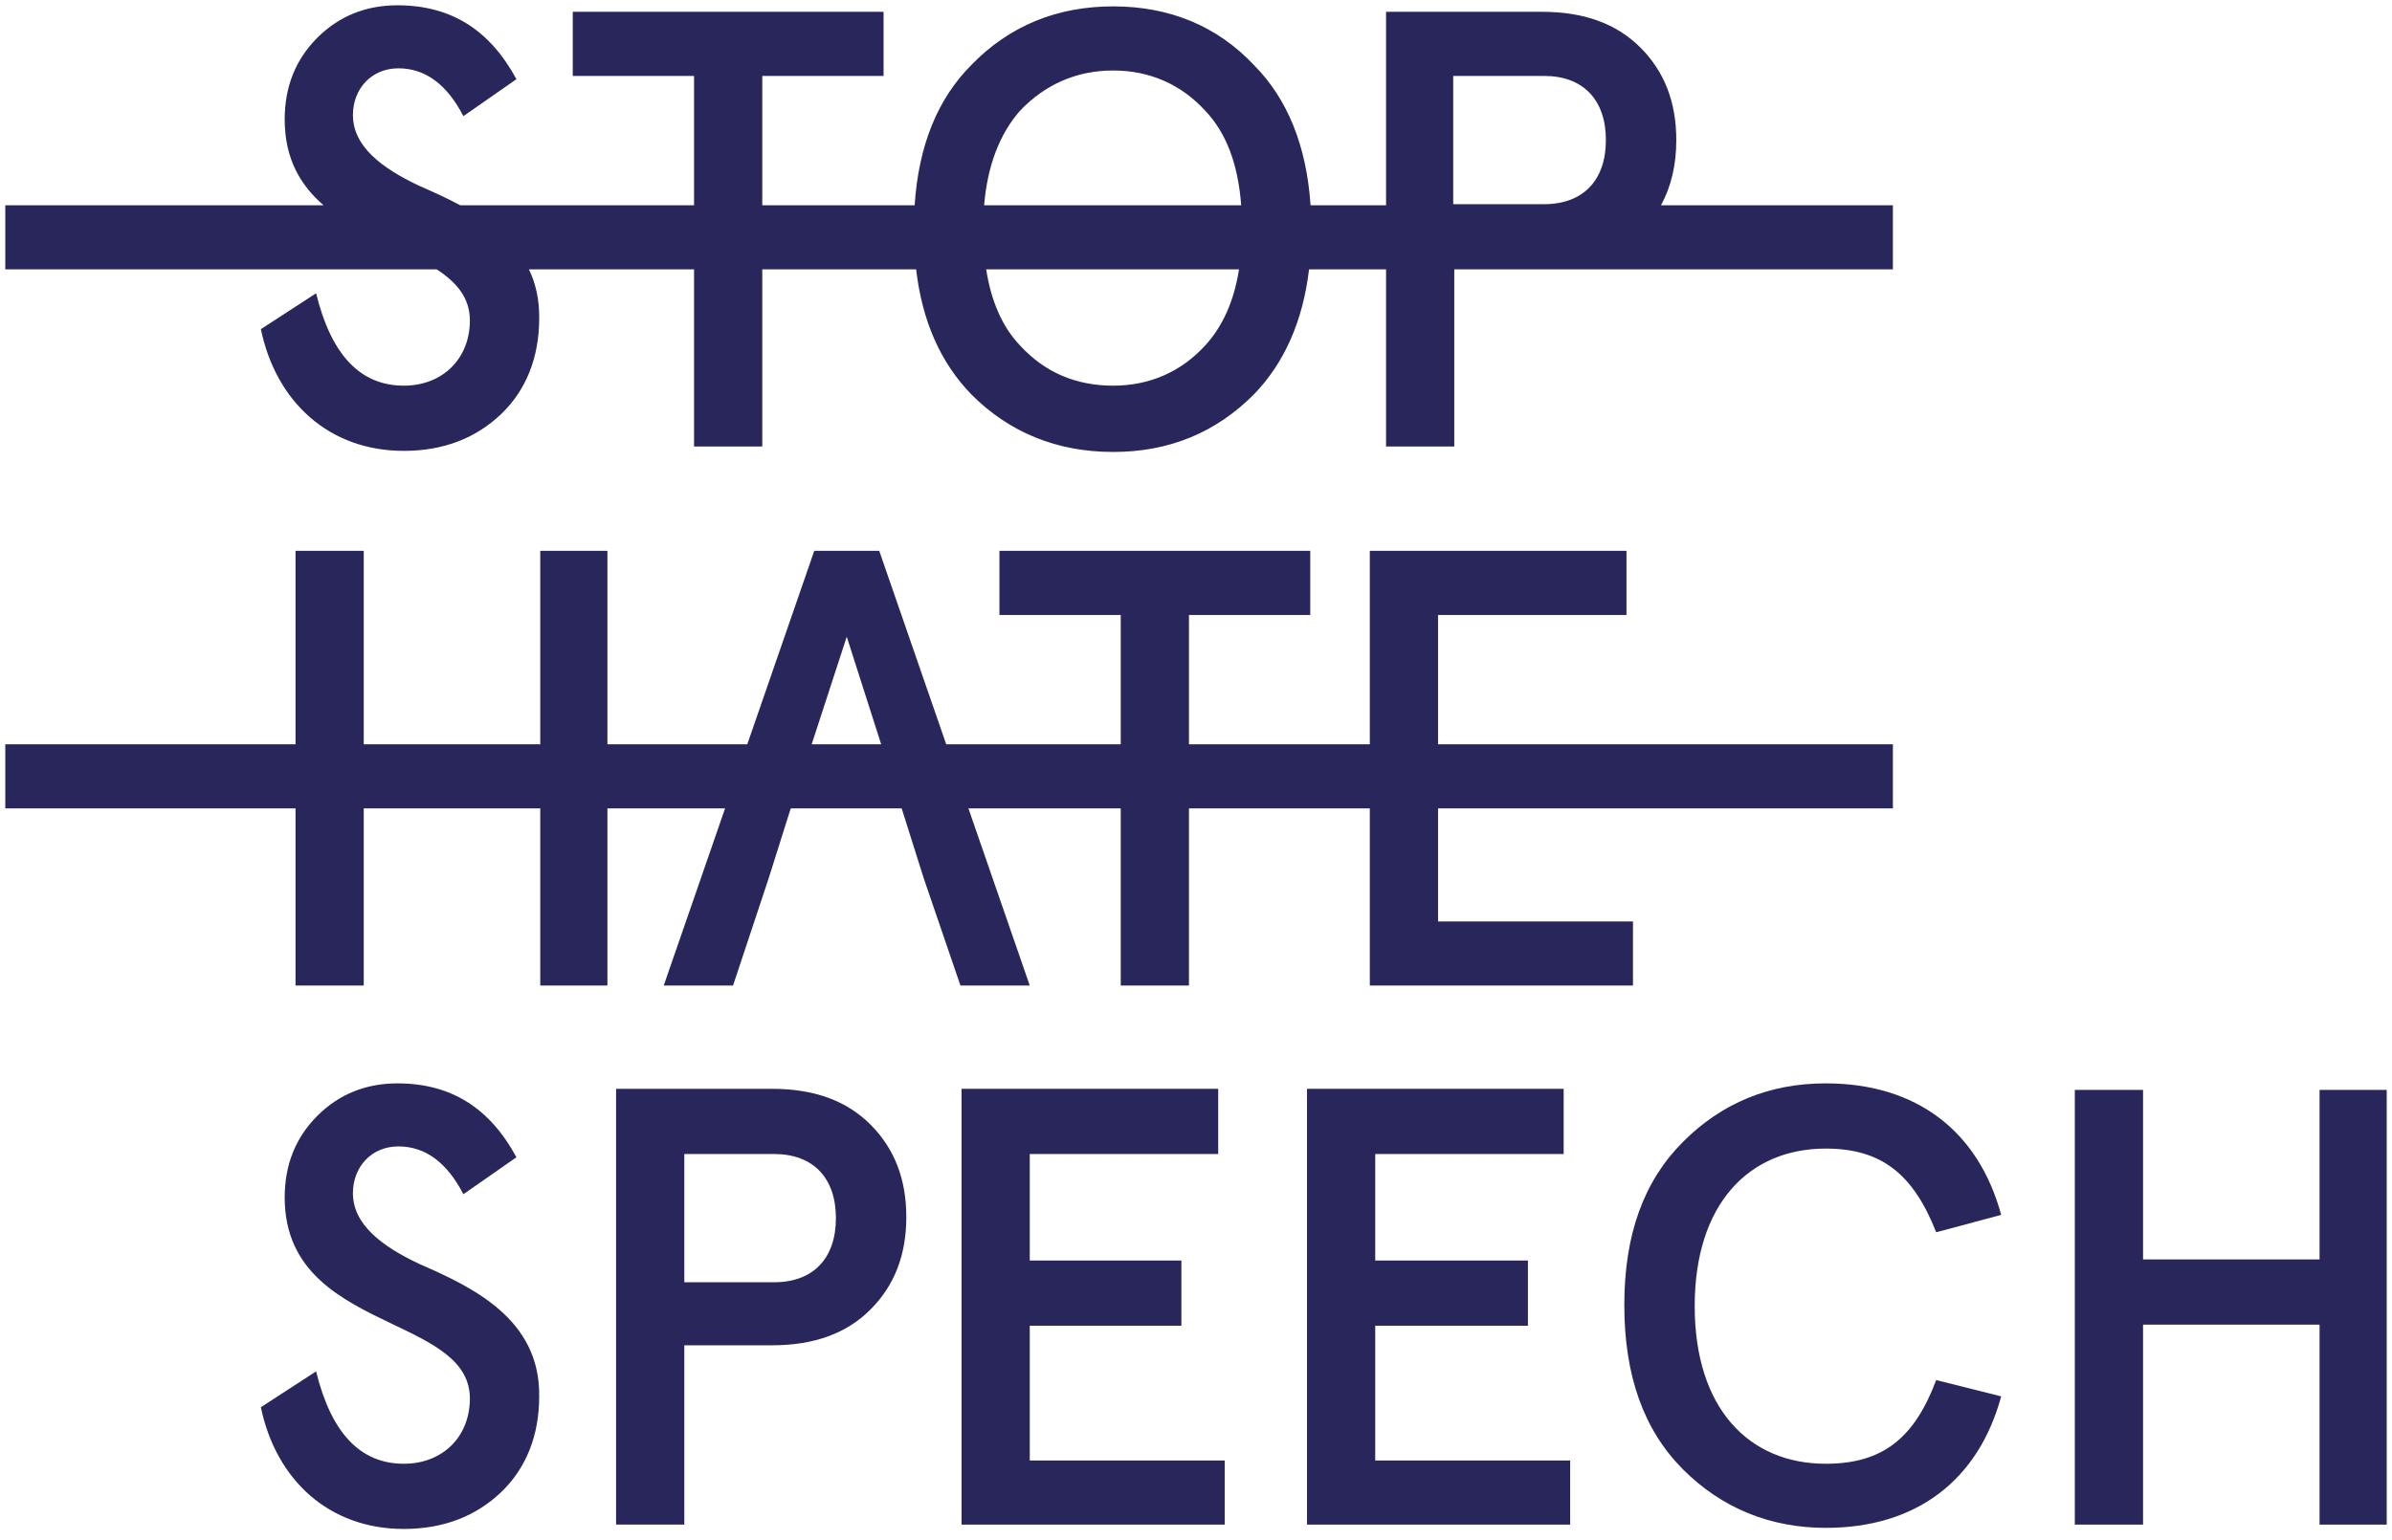
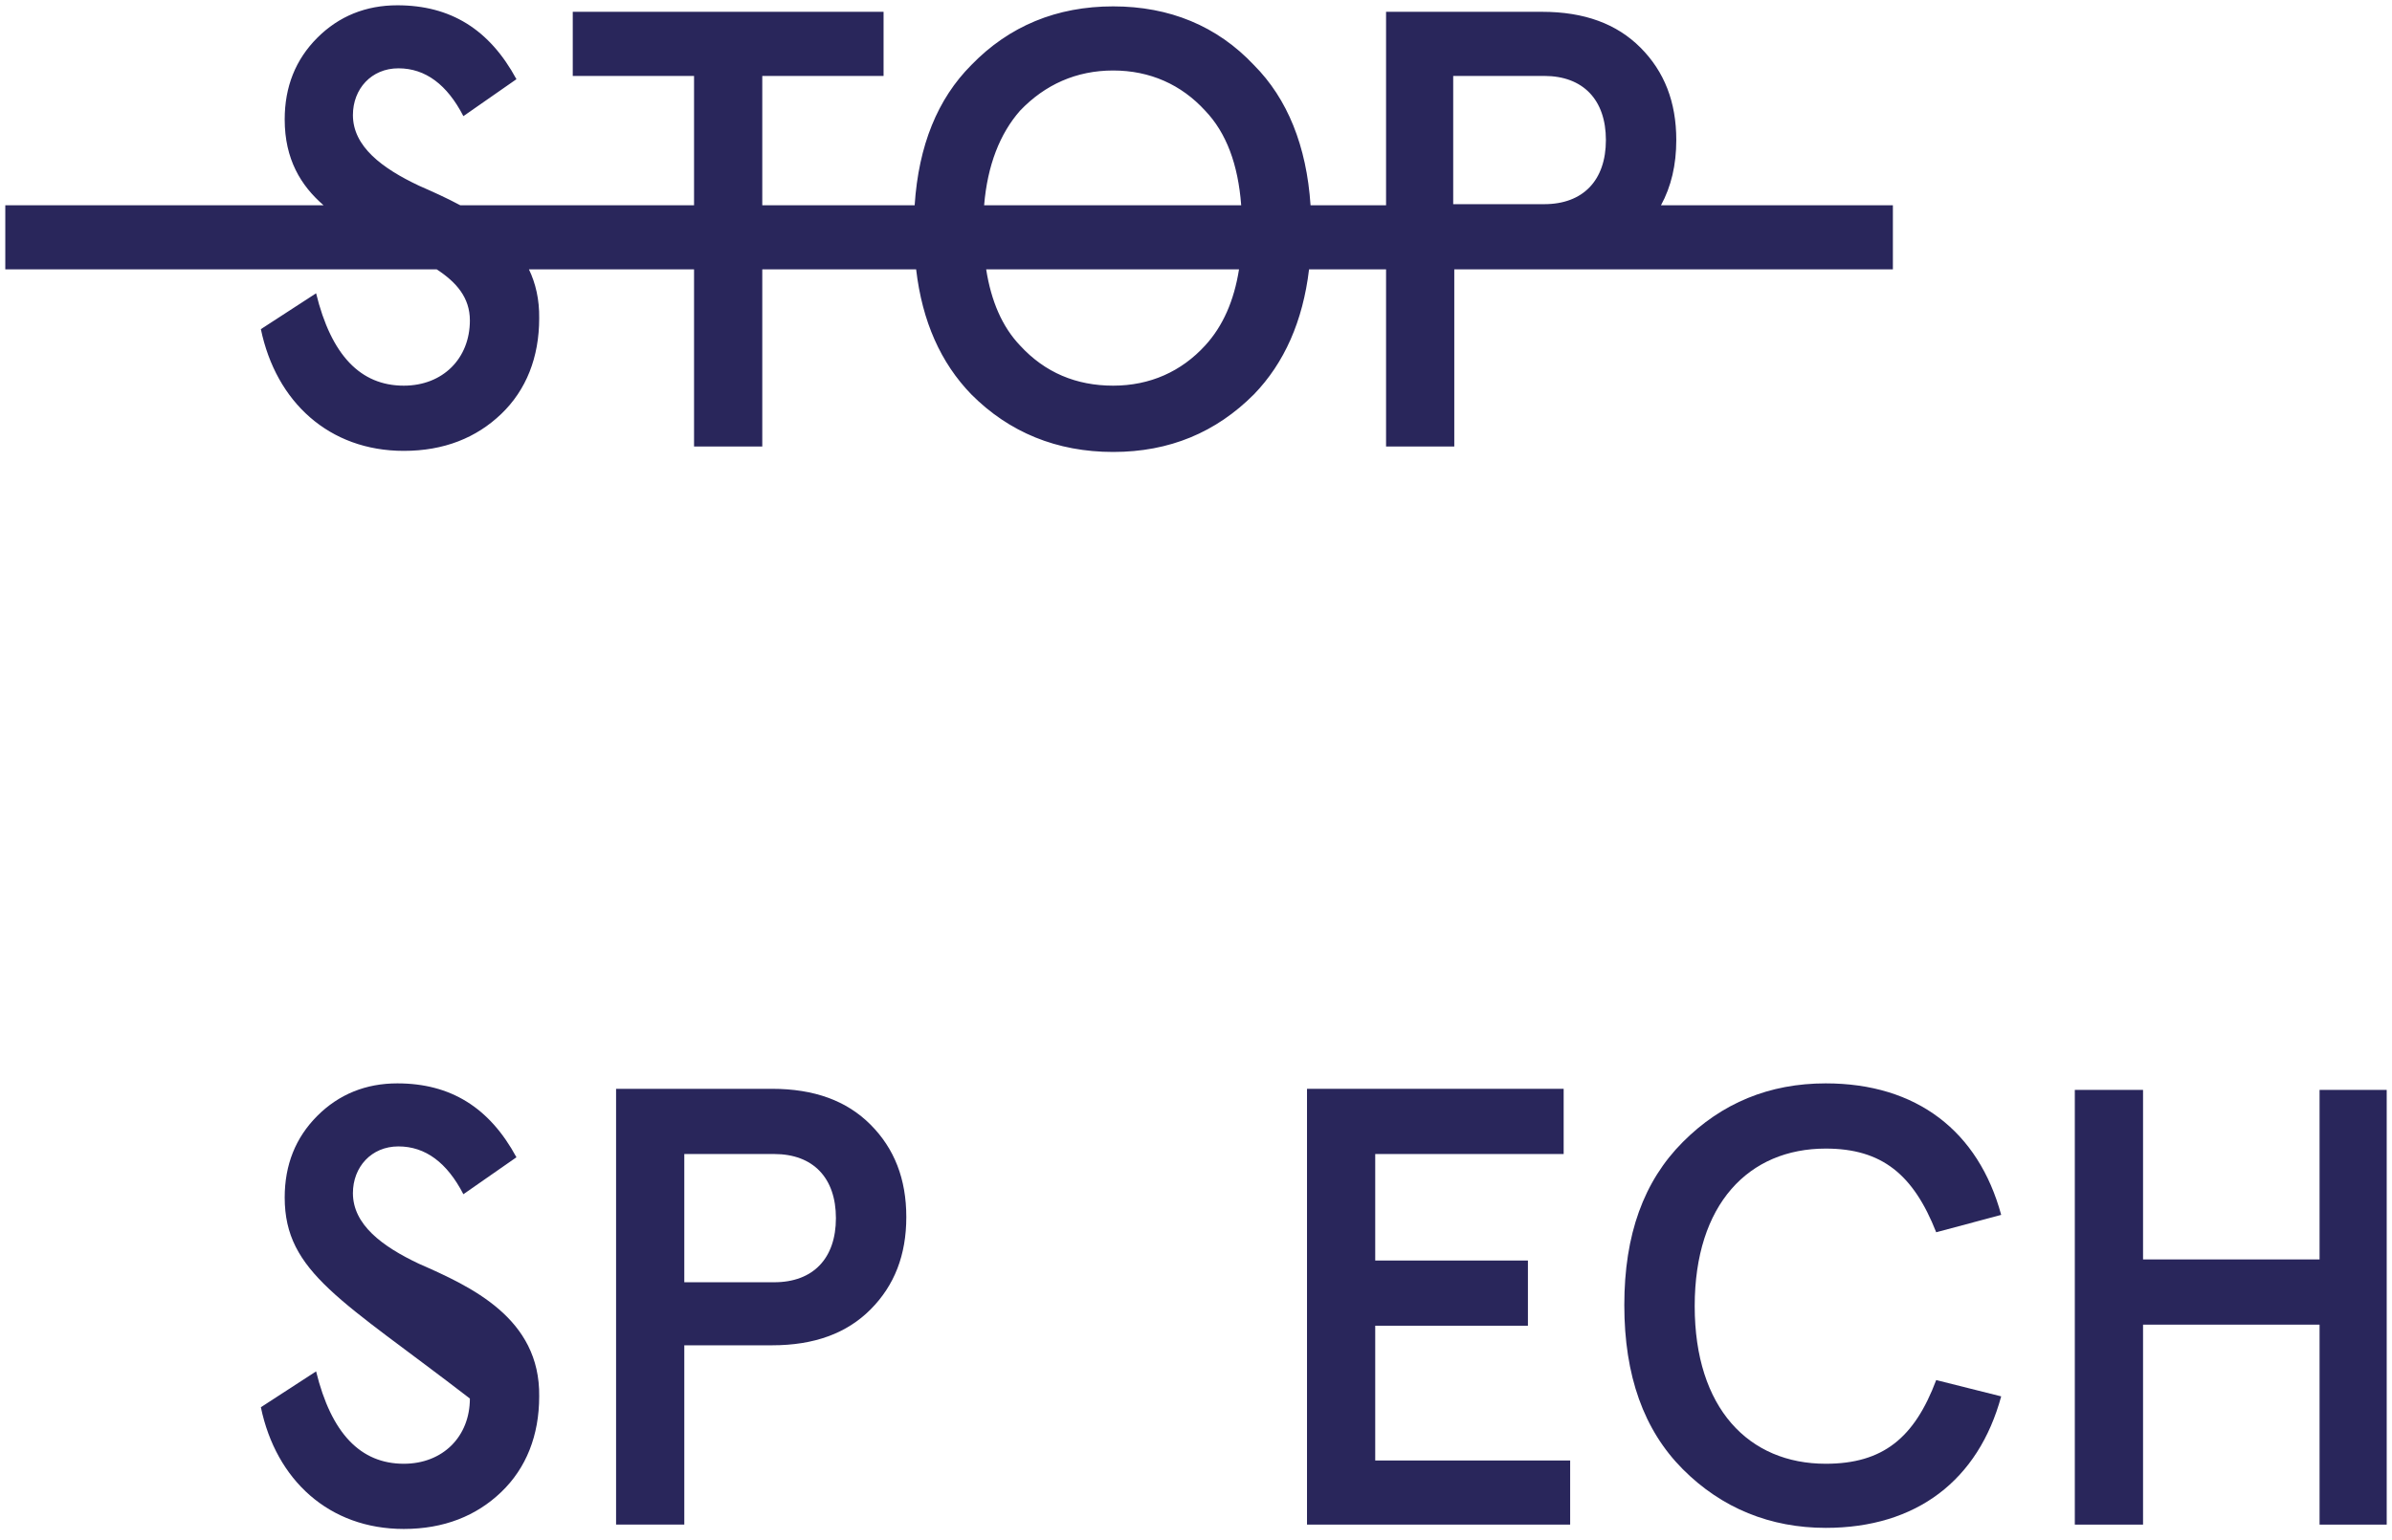
<svg xmlns="http://www.w3.org/2000/svg" width="452px" height="291px" viewBox="0 0 452 291" version="1.1">
  <title>Artboard</title>
  <desc>Created with Sketch.</desc>
  <g id="Artboard" stroke="none" stroke-width="1" fill="none" fill-rule="evenodd">
    <g id="StopHateSpeech_Logo" transform="translate(1, 1)" fill="#29265B">
      <path d="M74.284,11.914 C79.4,11.914 83.493,14.996 86.562,20.953 L96.589,13.969 C91.474,4.519 84.106,0 74.079,0 C68.145,0 63.029,2.054 58.936,6.163 C54.843,10.271 52.797,15.407 52.797,21.569 C52.797,29.085 55.843,34.079 60.139,37.797 L0,37.797 L0,49.917 L81.529,49.917 C85.246,52.35 87.79,55.252 87.79,59.572 C87.79,66.762 82.674,71.897 75.307,71.897 C67.122,71.897 61.596,66.146 58.731,54.437 L48.295,61.215 C51.16,74.979 61.187,84.223 75.307,84.223 C82.879,84.223 89.018,81.757 93.724,77.238 C98.431,72.719 100.887,66.556 100.887,59.161 C100.936,55.602 100.215,52.554 98.954,49.917 L130.15,49.917 L130.15,83.401 L143.042,83.401 L143.042,49.917 L172.115,49.917 C173.27,59.792 176.78,67.596 182.537,73.541 C189.7,80.73 198.704,84.428 209.345,84.428 C219.987,84.428 228.786,80.73 235.949,73.541 C241.69,67.611 245.196,59.702 246.362,49.917 L260.915,49.917 L260.915,83.401 L273.806,83.401 L273.806,49.917 L356.685,49.917 L356.685,37.797 L312.865,37.797 C314.792,34.266 315.757,30.177 315.757,25.472 C315.757,18.282 313.505,12.531 309.003,8.011 C304.501,3.492 298.362,1.232 290.383,1.232 L260.915,1.232 L260.915,37.797 L246.646,37.797 C245.894,26.584 242.282,17.656 235.949,11.298 C228.991,3.903 219.987,0.205 209.345,0.205 C198.704,0.205 189.7,3.903 182.537,11.298 C176.193,17.666 172.579,26.452 171.836,37.797 L143.042,37.797 L143.042,13.352 L165.962,13.352 L165.962,1.232 L107.231,1.232 L107.231,13.352 L130.15,13.352 L130.15,37.797 L85.971,37.797 C83.341,36.383 80.652,35.189 78.172,34.1 C71.214,30.813 65.689,26.705 65.689,20.747 C65.689,15.817 69.168,11.914 74.284,11.914 Z M185.352,49.917 C186.287,55.917 188.393,60.784 191.746,64.297 C196.453,69.432 202.387,71.897 209.345,71.897 C216.303,71.897 222.237,69.227 226.739,64.297 C230.085,60.646 232.19,55.853 233.128,49.917 L185.352,49.917 Z M233.54,37.797 L184.963,37.797 C185.596,30.225 187.94,24.268 191.746,19.926 C196.453,14.996 202.387,12.325 209.345,12.325 C216.303,12.325 222.237,14.996 226.739,19.926 C230.733,24.109 232.957,30.066 233.54,37.797 Z M302.456,25.472 C302.456,33.073 298.158,37.592 290.791,37.592 L273.602,37.592 L273.602,13.352 L290.791,13.352 C298.158,13.352 302.456,17.872 302.456,25.472 Z" id="Shape" />
-       <path d="M54.843,185.29 L54.843,151.806 L0,151.806 L0,139.686 L54.843,139.686 L54.843,103.121 L67.735,103.121 L67.735,139.686 L101.091,139.686 L101.091,103.121 L113.779,103.121 L113.779,139.686 L140.207,139.686 L152.865,103.121 L165.143,103.121 L177.801,139.686 L210.778,139.686 L210.778,115.241 L187.858,115.241 L187.858,103.121 L246.59,103.121 L246.59,115.241 L223.67,115.241 L223.67,139.686 L257.844,139.686 L257.844,103.121 L306.343,103.121 L306.343,115.241 L270.737,115.241 L270.737,139.686 L356.685,139.686 L356.685,151.806 L270.737,151.806 L270.737,173.17 L307.572,173.17 L307.572,185.29 L257.844,185.29 L257.844,151.806 L223.67,151.806 L223.67,185.29 L210.778,185.29 L210.778,151.806 L181.997,151.806 L193.588,185.29 L180.491,185.29 L173.533,164.953 L169.645,152.628 L169.382,151.806 L148.426,151.806 L148.158,152.628 L144.27,164.953 L137.517,185.29 L124.42,185.29 L136.011,151.806 L113.779,151.806 L113.779,185.29 L101.091,185.29 L101.091,151.806 L67.735,151.806 L67.735,185.29 L54.843,185.29 Z M165.507,139.686 L152.376,139.686 L159.004,119.35 L165.507,139.686 Z" id="Shape" />
-       <path d="M86.562,224.73 C83.493,218.773 79.4,215.693 74.284,215.693 C69.168,215.693 65.689,219.594 65.689,224.524 C65.689,230.481 71.214,234.591 78.172,237.878 C87.994,242.191 101.091,248.148 100.887,262.939 C100.887,270.333 98.431,276.496 93.724,281.016 C89.018,285.534 82.879,288 75.307,288 C61.187,288 51.16,278.756 48.295,264.993 L58.731,258.215 C61.596,269.923 67.122,275.676 75.307,275.676 C82.674,275.676 87.79,270.539 87.79,263.349 C87.79,256.262 80.944,252.993 73.308,249.348 C63.68,244.748 52.797,239.553 52.797,225.347 C52.797,219.184 54.843,214.049 58.936,209.94 C63.029,205.832 68.145,203.777 74.079,203.777 C84.106,203.777 91.474,208.296 96.589,217.746 L86.562,224.73 Z" id="Path" fill-rule="nonzero" />
+       <path d="M86.562,224.73 C83.493,218.773 79.4,215.693 74.284,215.693 C69.168,215.693 65.689,219.594 65.689,224.524 C65.689,230.481 71.214,234.591 78.172,237.878 C87.994,242.191 101.091,248.148 100.887,262.939 C100.887,270.333 98.431,276.496 93.724,281.016 C89.018,285.534 82.879,288 75.307,288 C61.187,288 51.16,278.756 48.295,264.993 L58.731,258.215 C61.596,269.923 67.122,275.676 75.307,275.676 C82.674,275.676 87.79,270.539 87.79,263.349 C63.68,244.748 52.797,239.553 52.797,225.347 C52.797,219.184 54.843,214.049 58.936,209.94 C63.029,205.832 68.145,203.777 74.079,203.777 C84.106,203.777 91.474,208.296 96.589,217.746 L86.562,224.73 Z" id="Path" fill-rule="nonzero" />
      <path d="M128.308,287.177 L128.308,253.285 L144.884,253.285 C152.865,253.285 159.004,251.025 163.506,246.505 C168.008,241.985 170.259,236.234 170.259,229.044 C170.259,221.854 168.008,216.103 163.506,211.583 C159.004,207.063 152.865,204.806 144.884,204.806 L115.416,204.806 L115.416,287.177 L128.308,287.177 Z M156.958,229.25 C156.958,236.851 152.66,241.369 145.293,241.369 L128.308,241.369 L128.308,217.13 L145.293,217.13 C152.66,217.13 156.958,221.65 156.958,229.25 Z" id="Shape" />
-       <polygon id="Path" fill-rule="nonzero" points="180.696 204.806 229.195 204.806 229.195 217.13 193.588 217.13 193.588 237.261 222.237 237.261 222.237 249.585 193.588 249.585 193.588 275.059 230.424 275.059 230.424 287.177 180.696 287.177" />
      <polygon id="Path" fill-rule="nonzero" points="294.474 204.806 245.976 204.806 245.976 287.177 295.702 287.177 295.702 275.059 258.867 275.059 258.867 249.585 287.72 249.585 287.72 237.261 258.867 237.261 258.867 217.13 294.474 217.13" />
      <path d="M364.871,231.92 C360.573,221.033 354.638,216.103 343.996,216.103 C329.467,216.103 319.236,226.58 319.236,245.888 C319.236,265.199 329.467,275.676 343.996,275.676 C354.844,275.676 360.777,270.745 364.871,259.858 L377.15,262.939 C372.852,278.756 361.187,287.794 343.996,287.794 C333.561,287.794 324.351,284.097 316.984,276.702 C309.618,269.306 305.935,259.035 305.935,245.684 C305.935,232.331 309.618,222.264 316.984,214.87 C324.351,207.476 333.357,203.777 343.996,203.777 C361.187,203.777 372.852,212.816 377.15,228.634 L364.871,231.92 Z" id="Path" fill-rule="nonzero" />
      <polygon id="Path" fill-rule="nonzero" points="391.064 205.01 391.064 287.179 403.957 287.179 403.957 249.381 437.313 249.381 437.313 287.179 450 287.179 450 205.01 437.313 205.01 437.313 237.055 403.957 237.055 403.957 205.01" />
    </g>
  </g>
</svg>